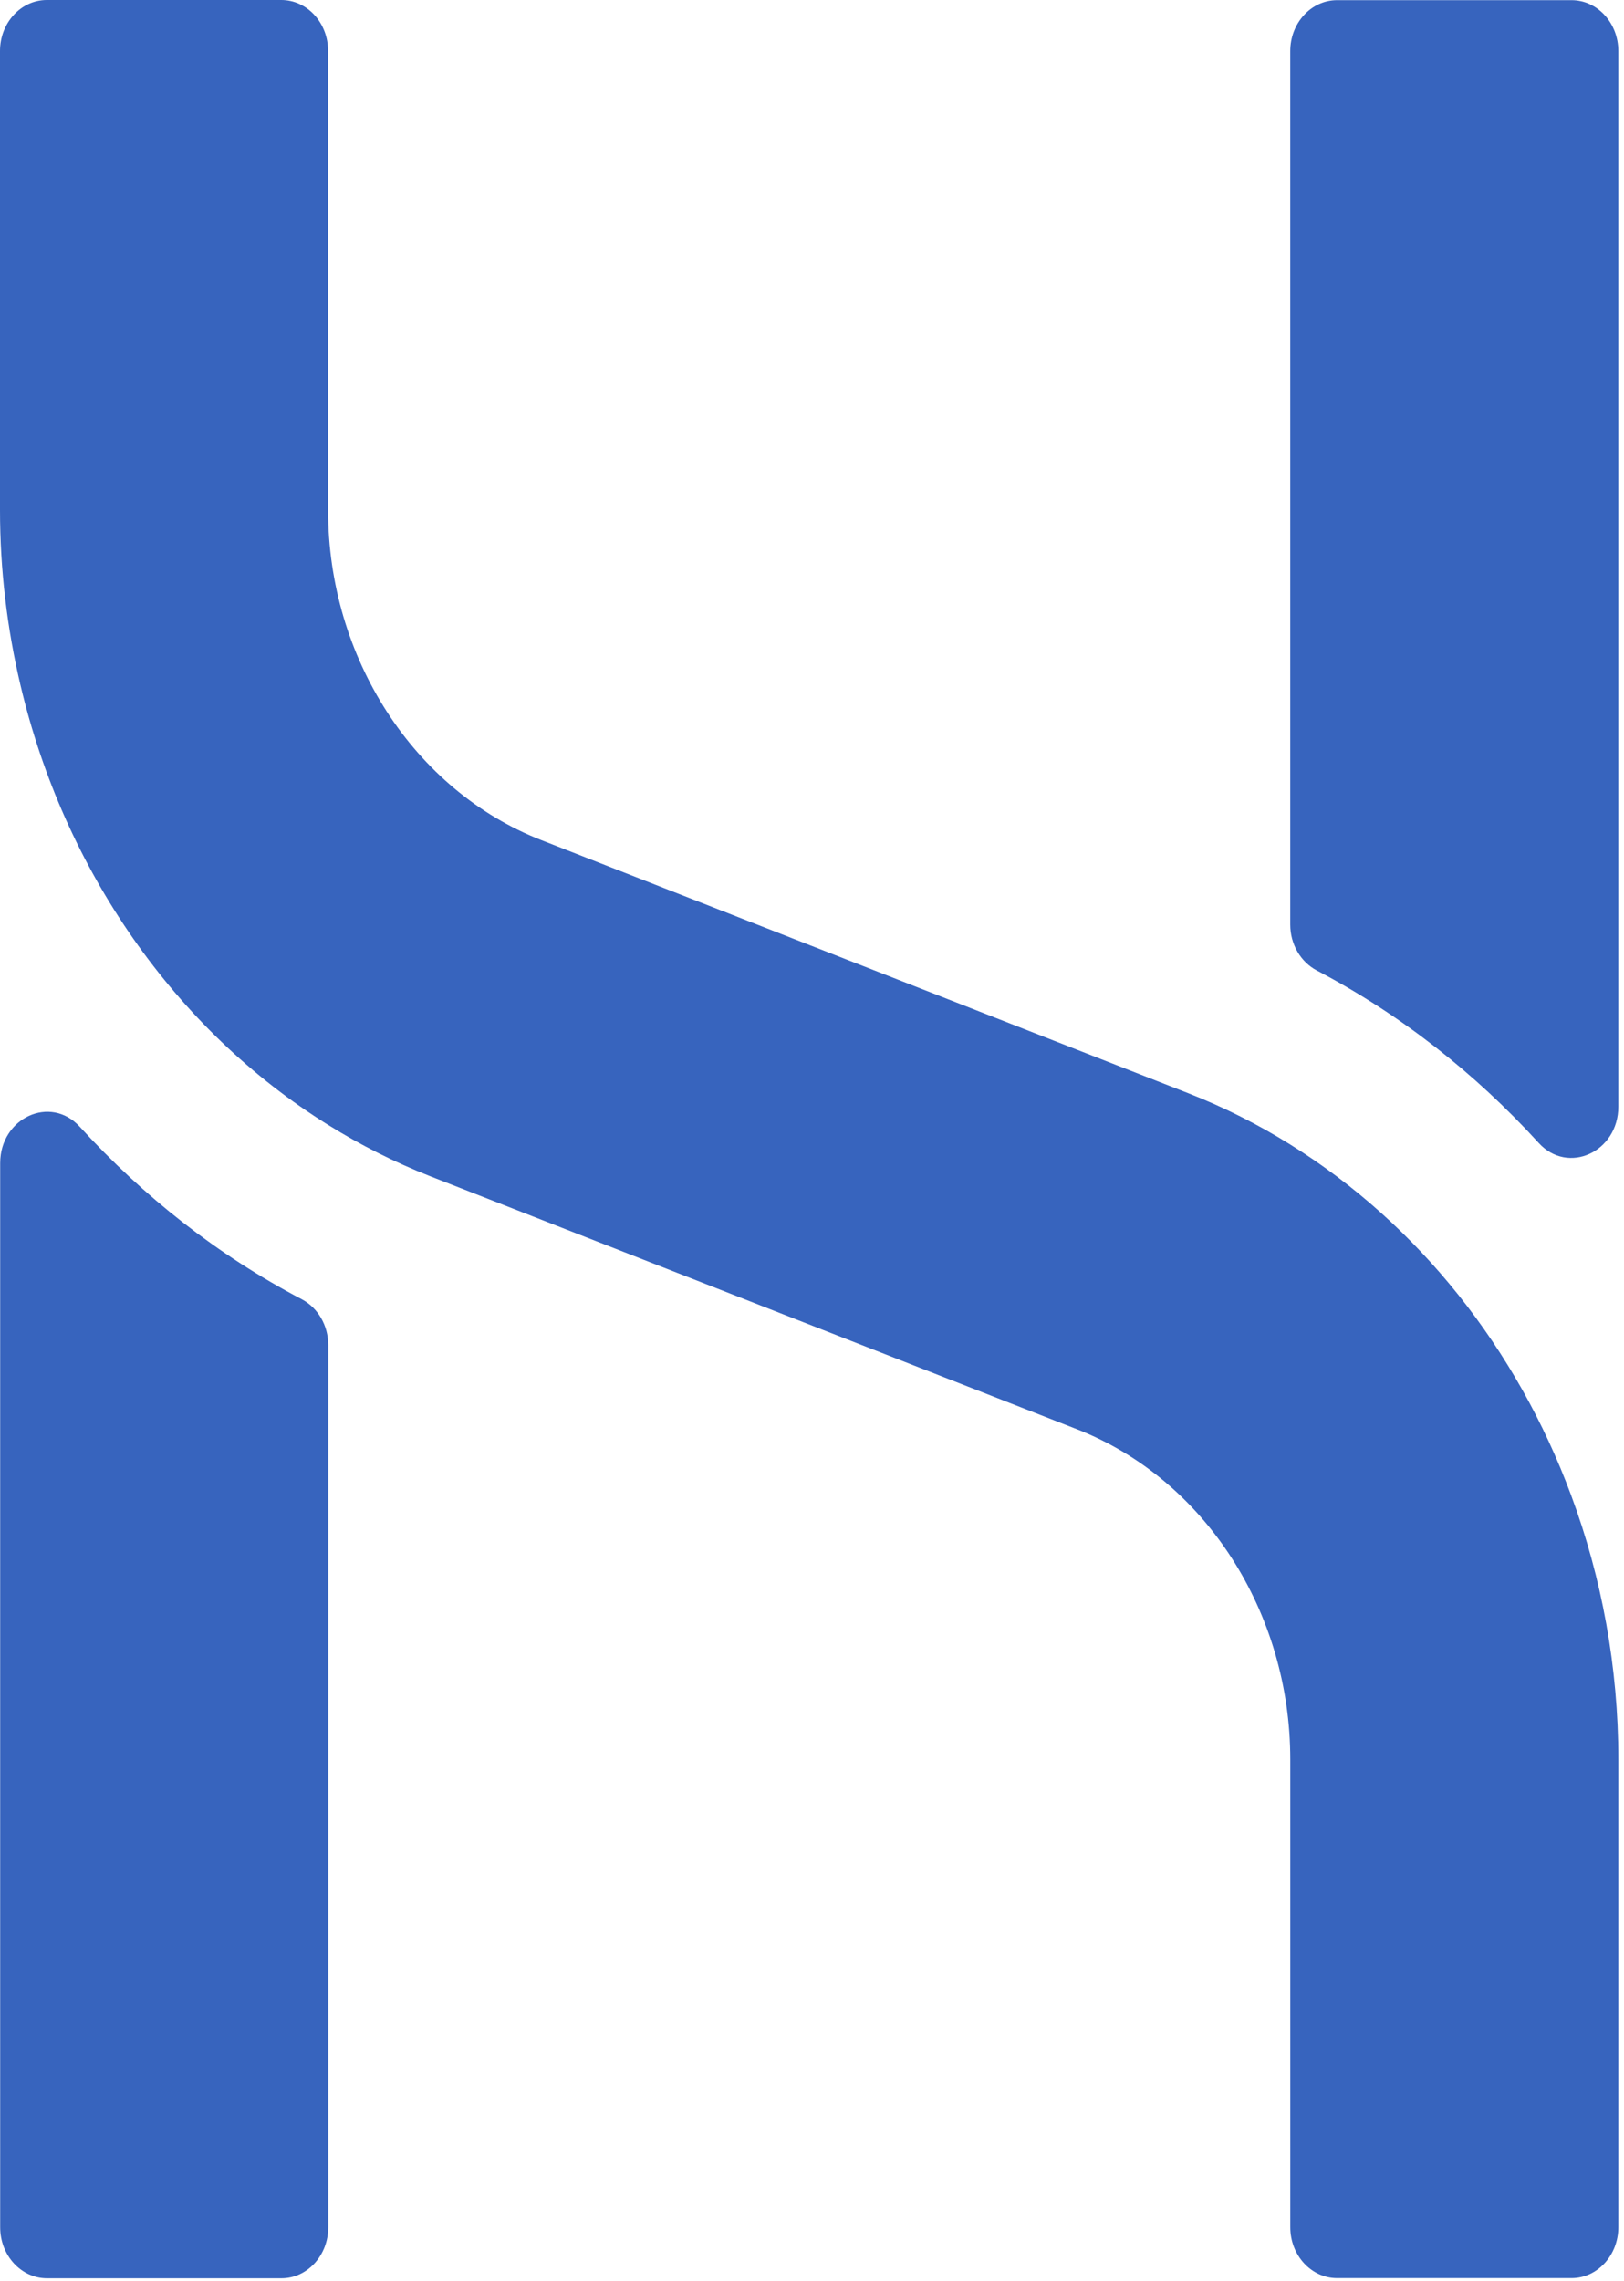
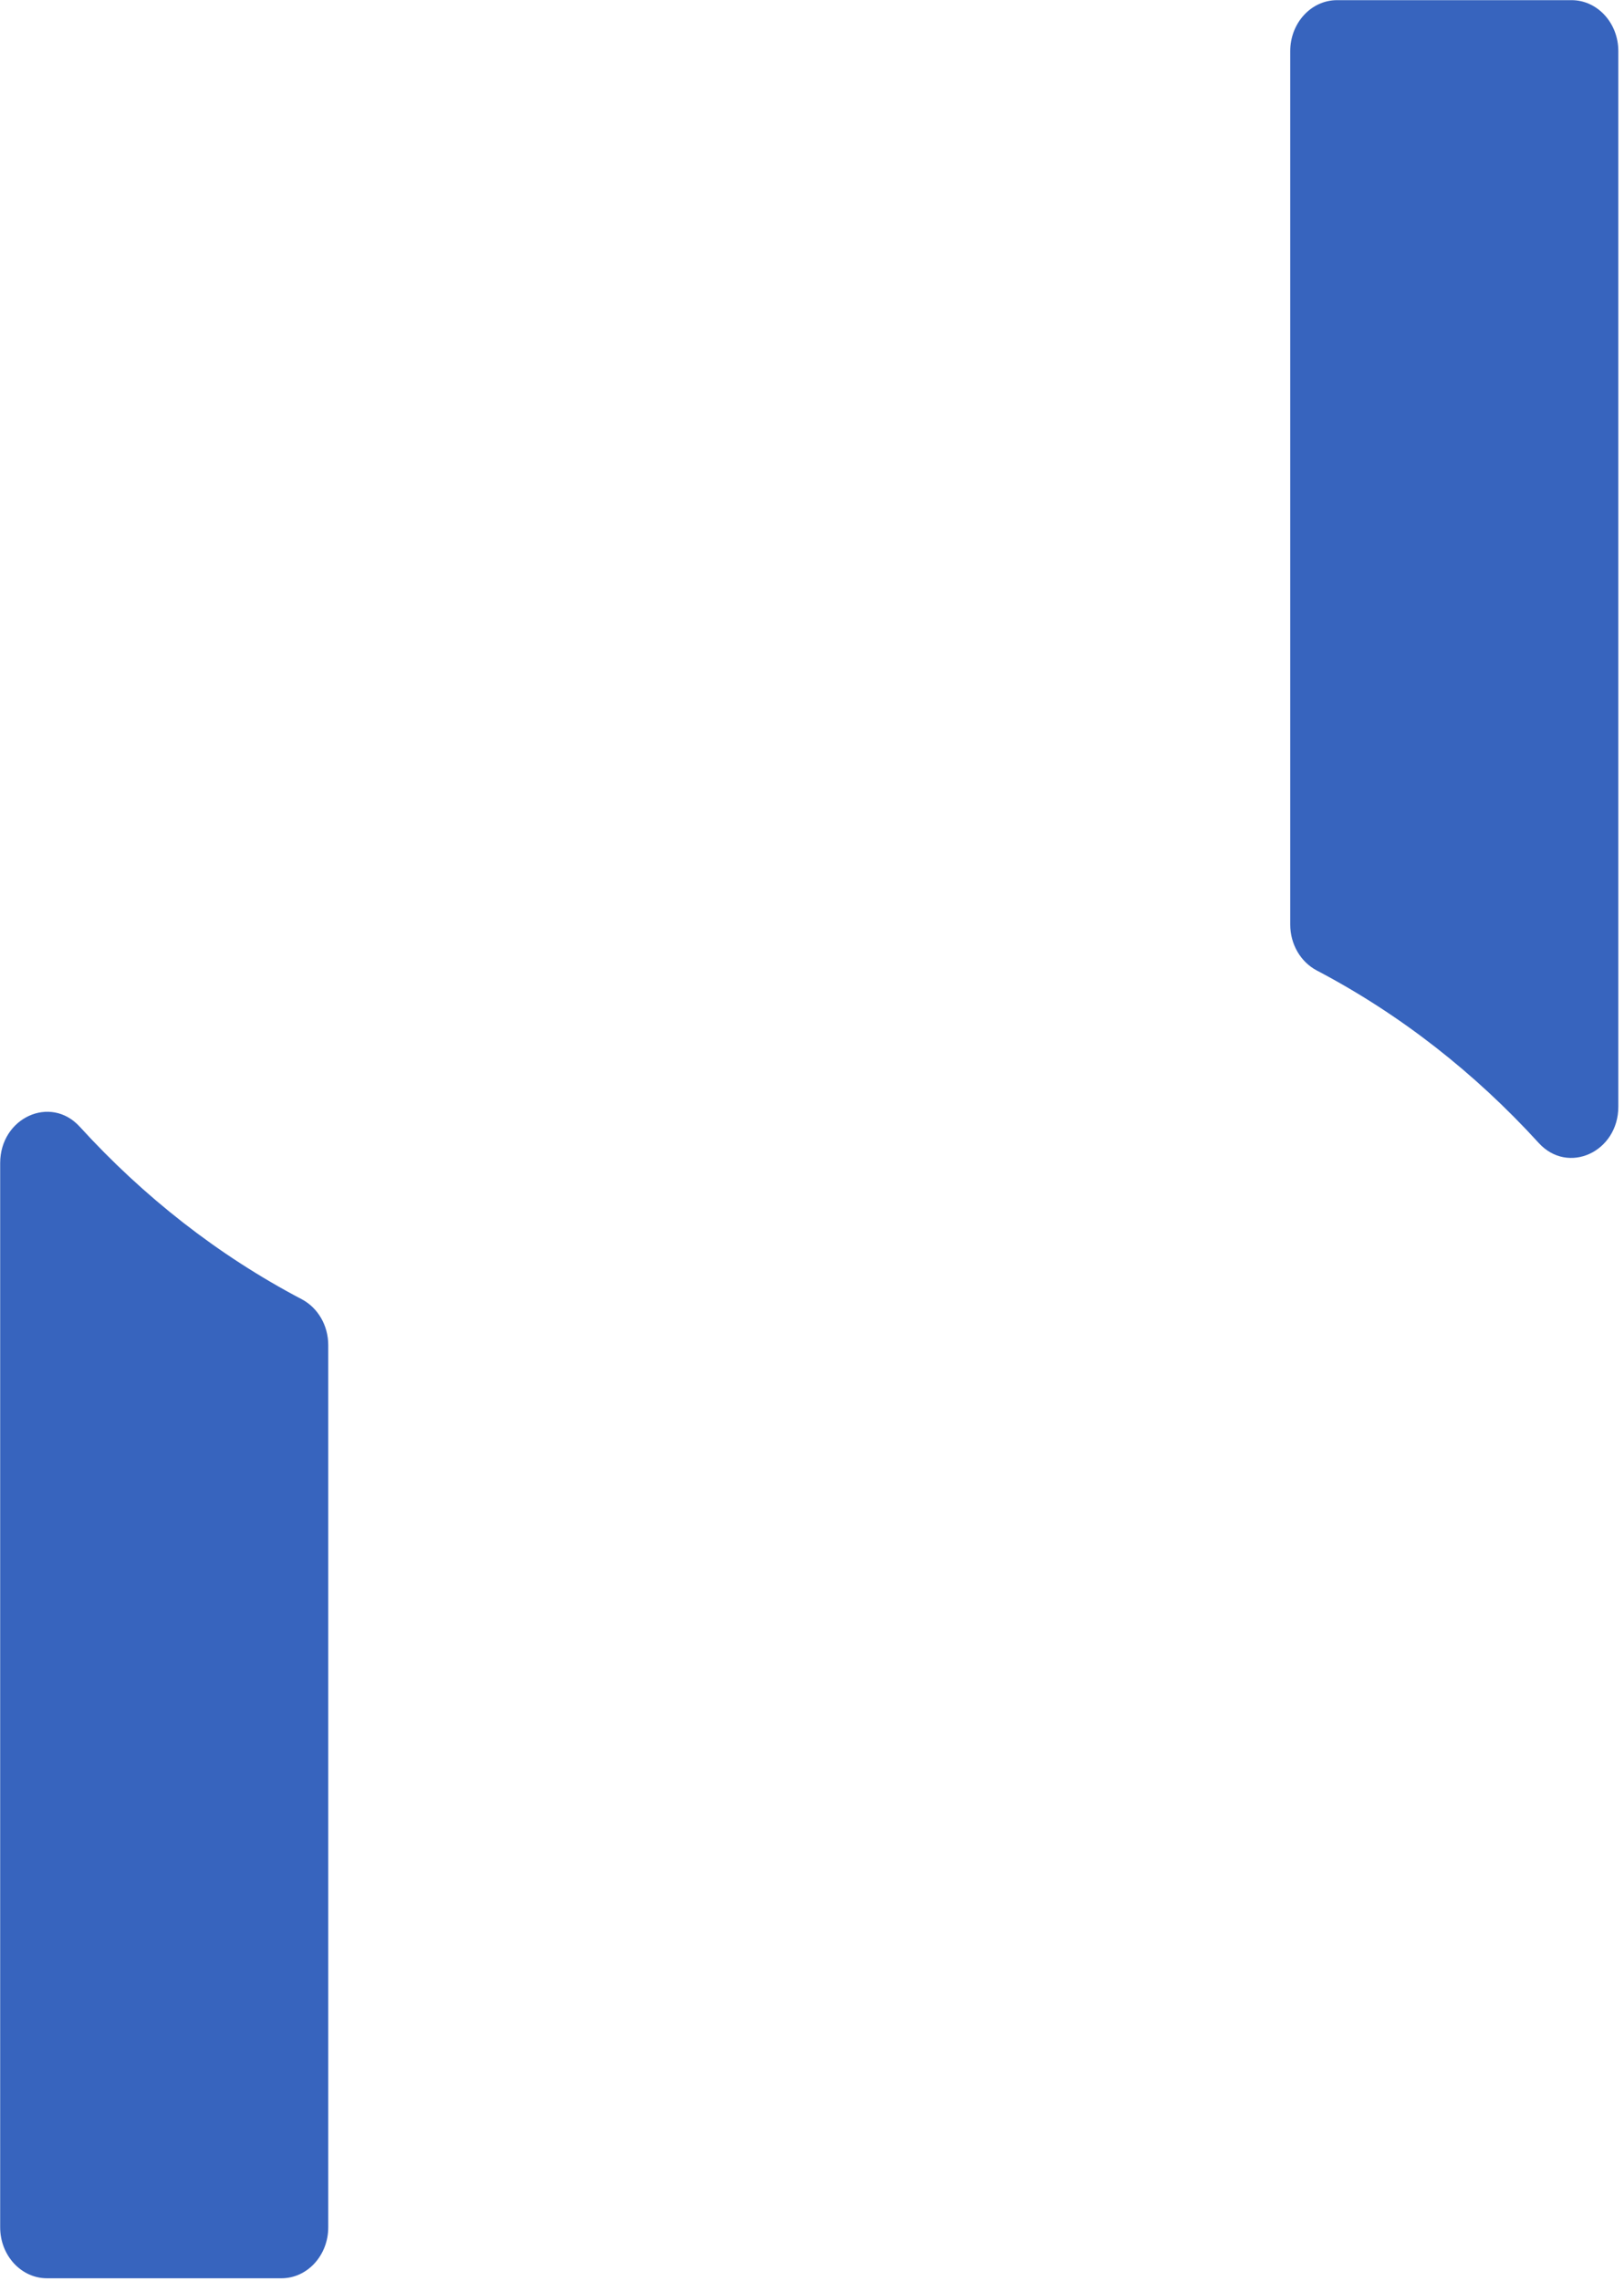
<svg xmlns="http://www.w3.org/2000/svg" width="104" height="146" viewBox="0 0 104 146" fill="none">
  <path d="M0.011 74.443V142.579C0.011 144.385 1.358 145.841 3.007 145.841H18.025C19.684 145.841 21.021 144.375 21.021 142.579V86.107C21.021 84.847 20.358 83.712 19.315 83.165C13.967 80.357 9.189 76.6 5.112 72.131C3.235 70.066 0.011 71.553 0.011 74.453V74.443Z" fill="#3764BE" />
  <path d="M103.637 70.84V3.272C103.637 1.465 102.29 0.01 100.641 0.01H85.623C83.963 0.01 82.626 1.476 82.626 3.272V59.187C82.626 60.446 83.29 61.581 84.333 62.128C89.68 64.936 94.459 68.693 98.536 73.163C100.413 75.227 103.637 73.741 103.637 70.84Z" fill="#3764BE" />
-   <path d="M100.613 95.717C97.134 86.334 90.819 78.365 82.628 73.266C80.561 71.976 78.371 70.871 76.076 69.974L34.663 53.778C26.5 50.589 21.01 42.093 21.01 32.649V3.262C21.01 1.455 19.664 0 18.014 0H2.996C1.337 0 0 1.466 0 3.262V32.649C0 36.478 0.455 40.236 1.308 43.848C4.096 55.677 11.207 65.907 21.01 72.007C23.077 73.297 25.267 74.402 27.561 75.3L68.975 91.495C77.138 94.685 82.628 103.18 82.628 112.624V142.569C82.628 144.375 83.974 145.831 85.624 145.831H100.642C102.301 145.831 103.638 144.365 103.638 142.569V112.624C103.638 106.72 102.576 100.991 100.613 95.717Z" fill="#3764BE" />
</svg>